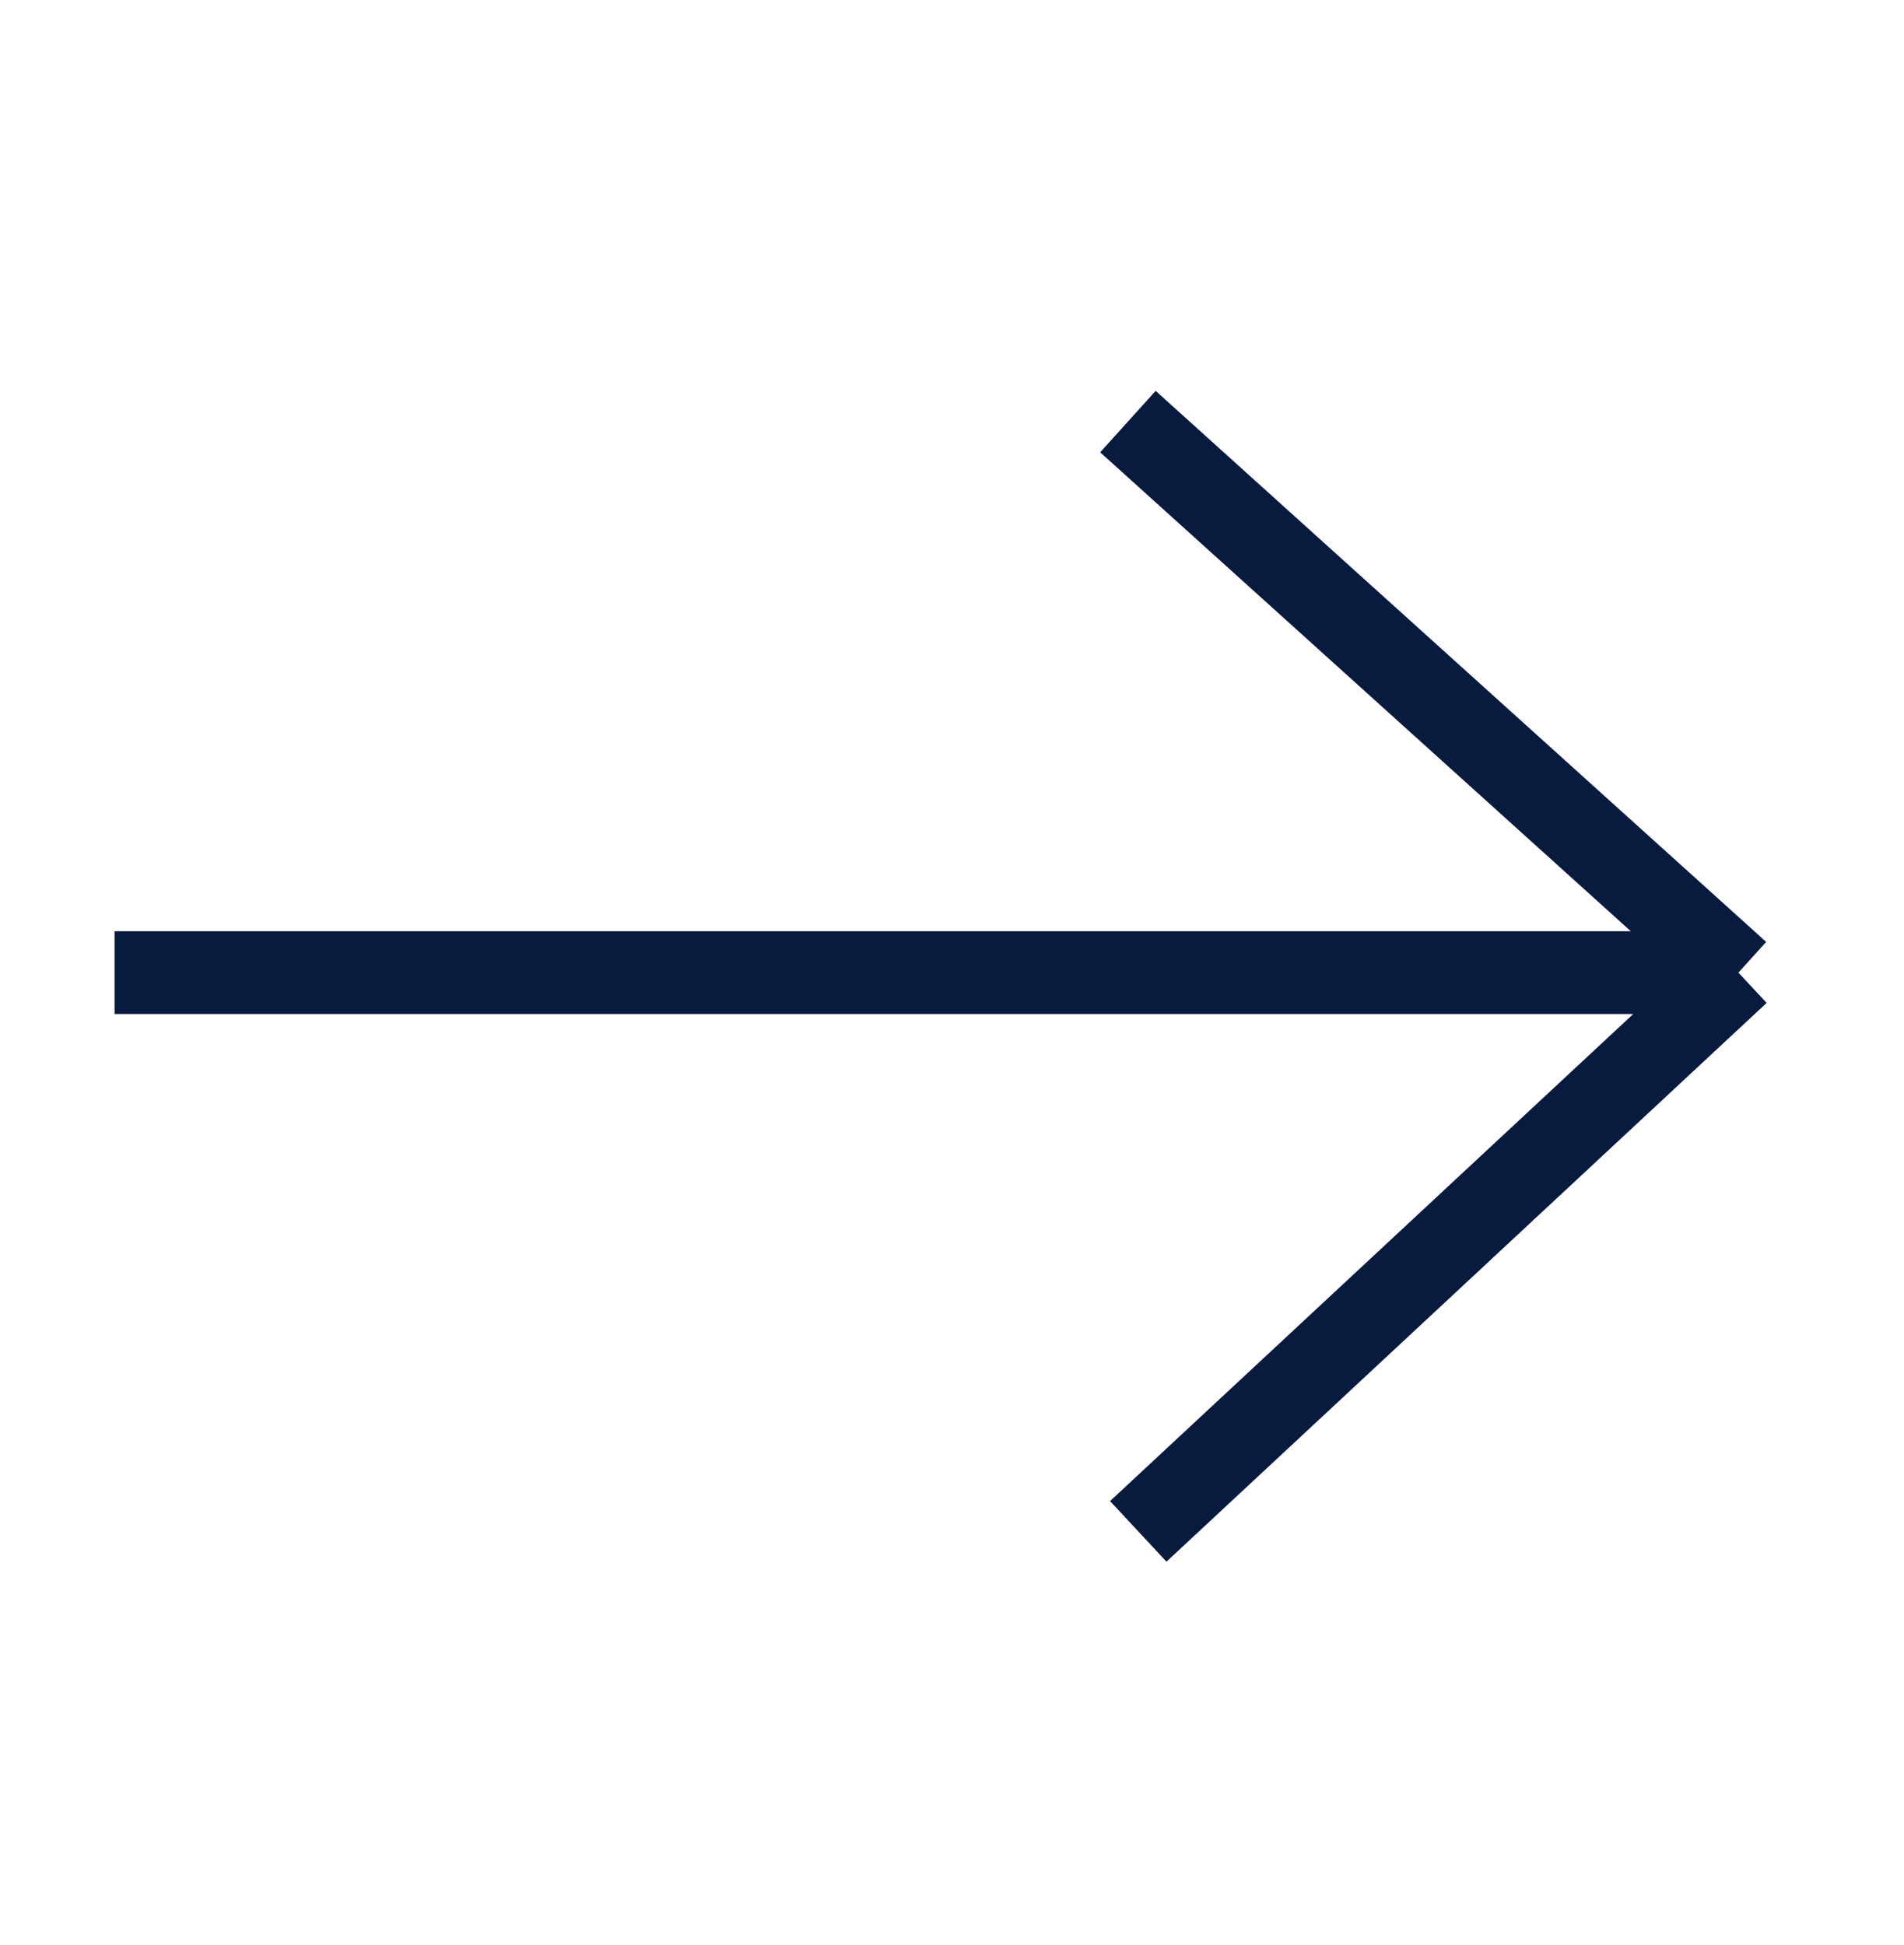
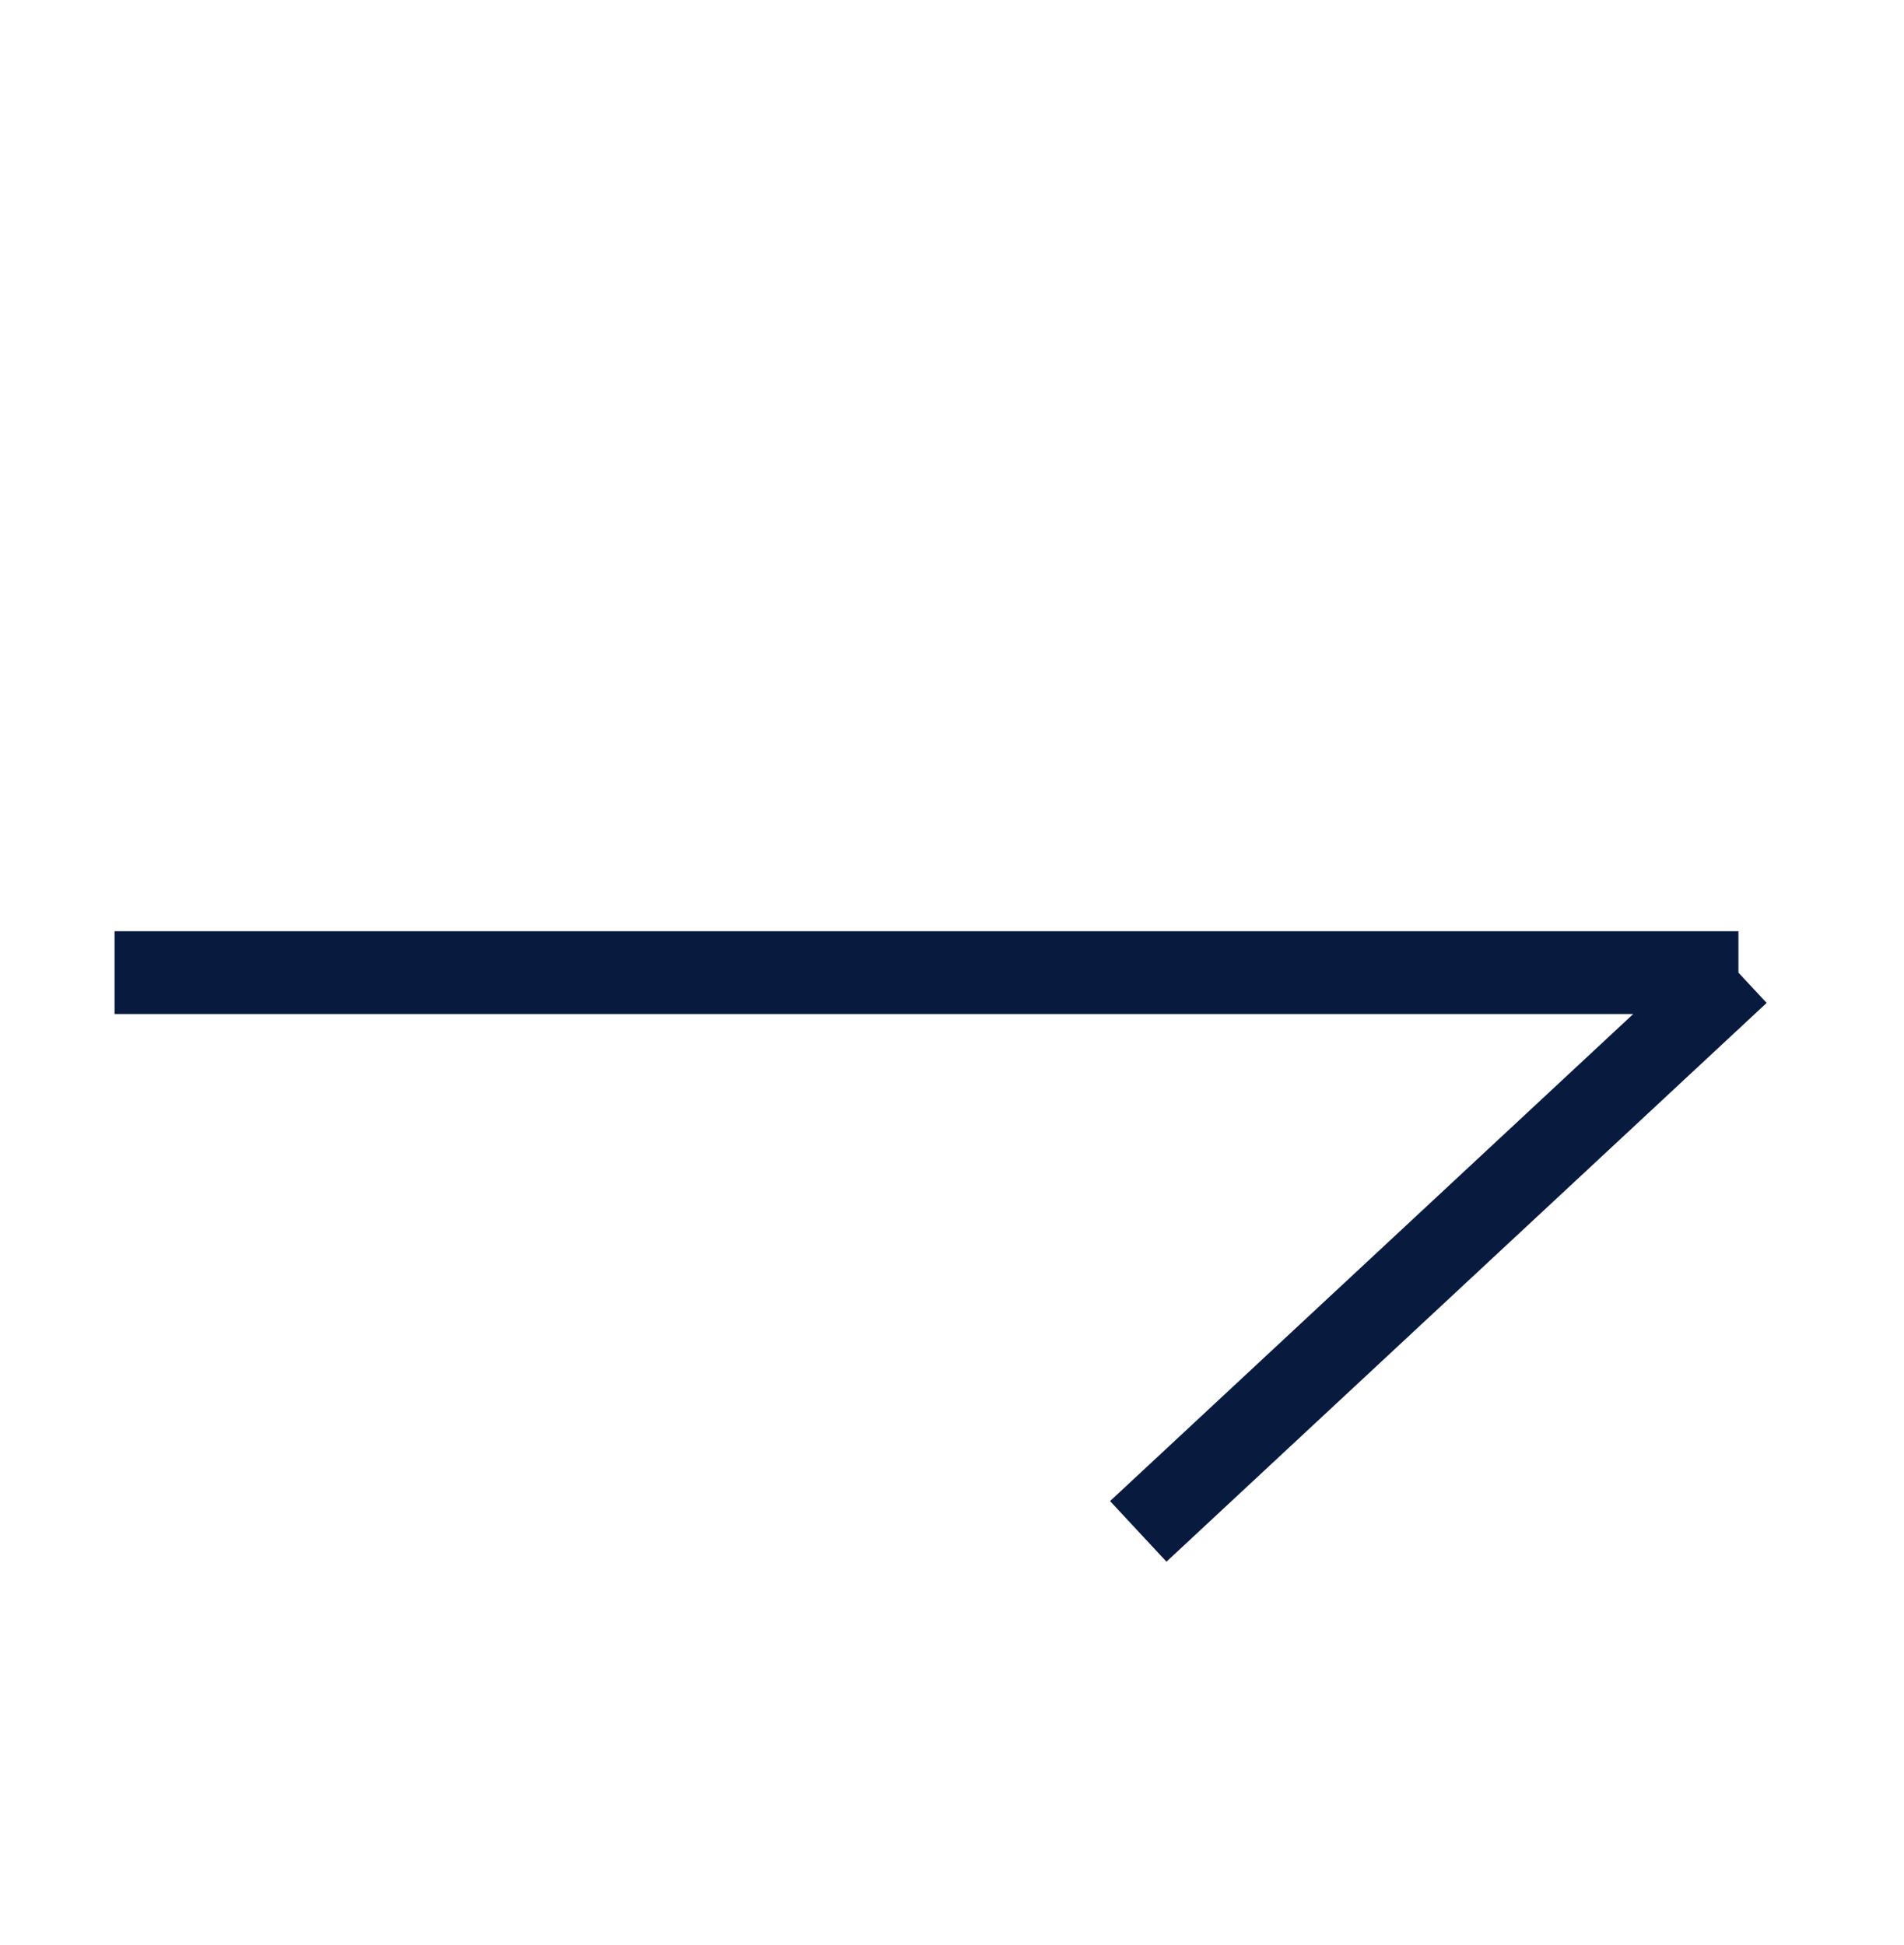
<svg xmlns="http://www.w3.org/2000/svg" width="46" height="47" viewBox="0 0 46 47" fill="none">
-   <path d="M2.768 23.5L42 23.5M42 23.5L27.5 37M42 23.5L27.25 10.186" stroke="#081A3E" stroke-width="2" />
+   <path d="M2.768 23.5L42 23.5M42 23.5L27.5 37M42 23.5" stroke="#081A3E" stroke-width="2" />
</svg>